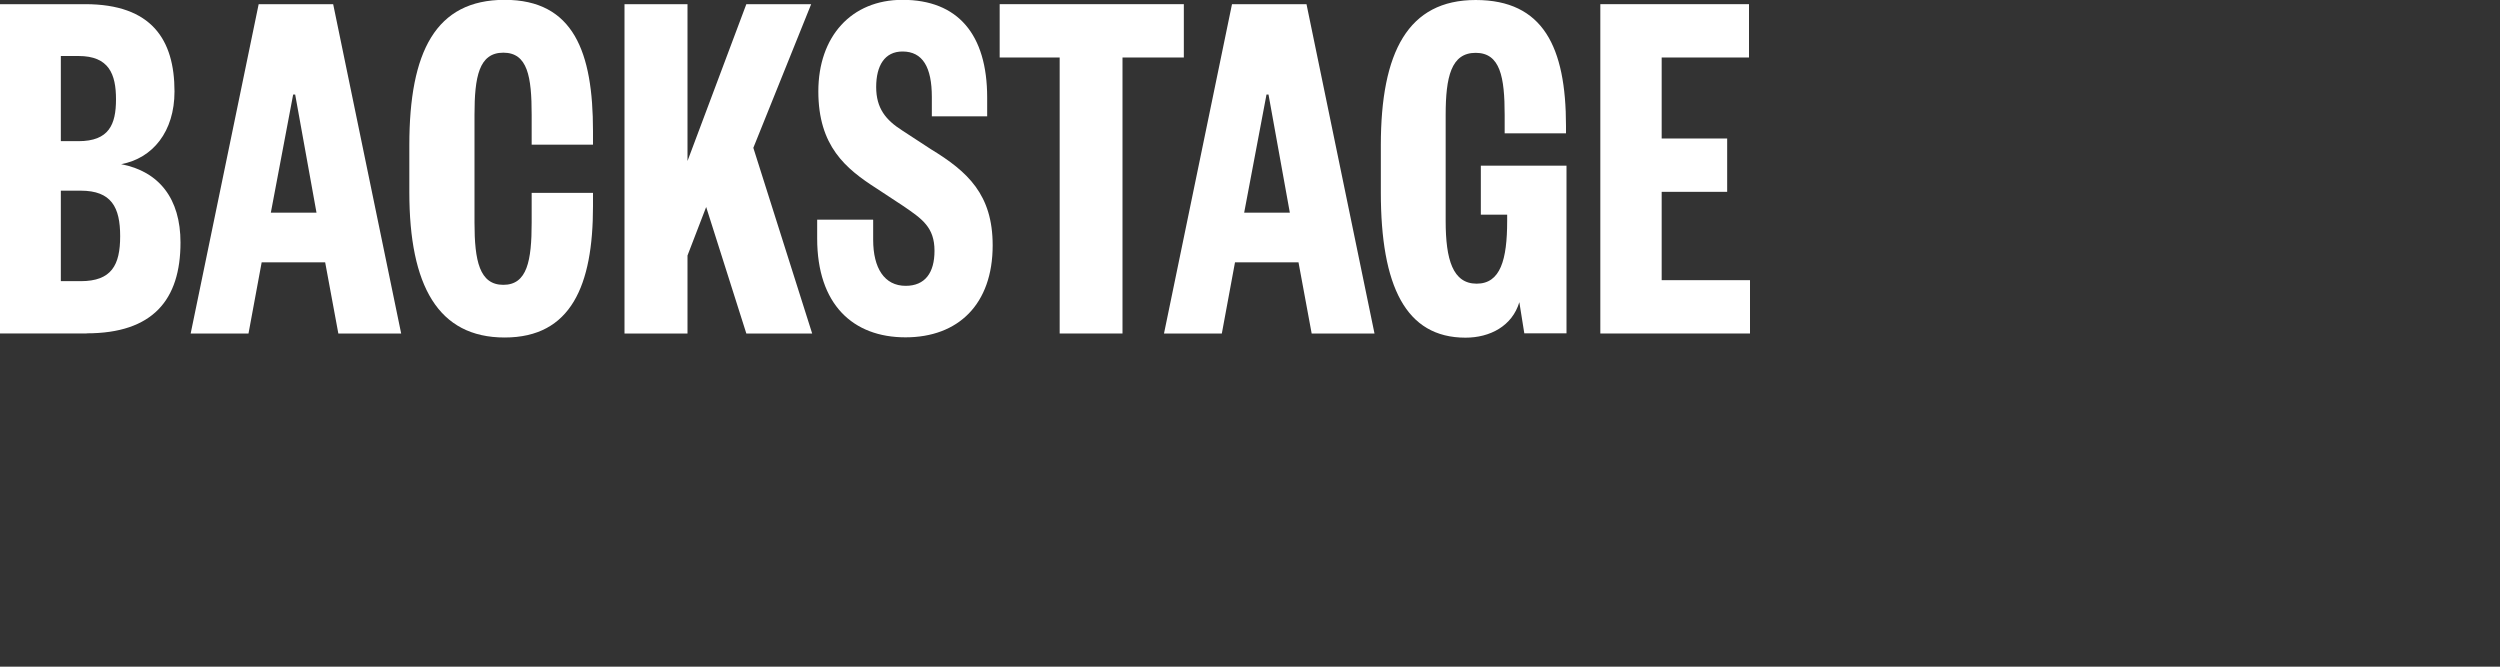
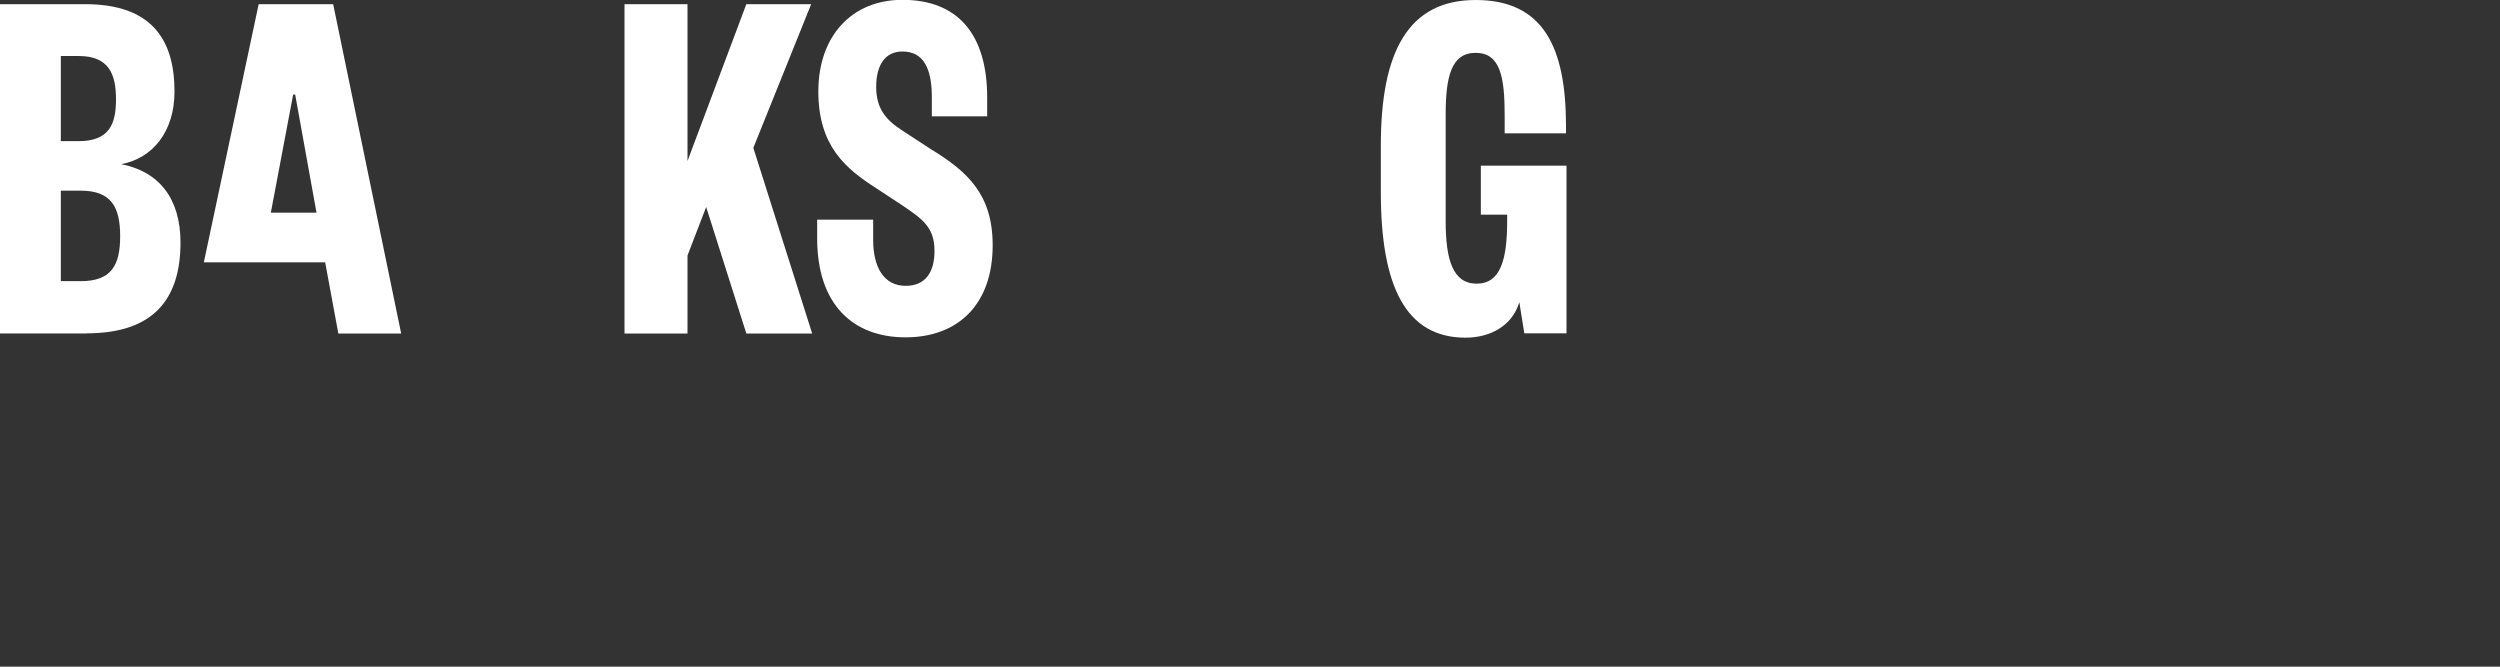
<svg xmlns="http://www.w3.org/2000/svg" viewBox="0 0 150 40" id="Logo">
  <rect x="0" y="0" width="150" height="40" fill="#333333" stroke="none" />
  <defs>
    <style>.cls-1{fill:#fff;}</style>
  </defs>
  <path d="m3.65,11.45v5.42h1.19c1.86,0,2.37-.97,2.37-2.7s-.52-2.73-2.37-2.73h-1.19Zm0-2.98h1.06c1.83,0,2.25-1,2.25-2.51s-.42-2.6-2.25-2.6h-1.06v5.11Zm1.55,11.54H0V.25h5.11c3.99,0,5.36,2.13,5.36,5.24,0,2.41-1.31,4.01-3.2,4.36,2.28.44,3.56,2.07,3.56,4.7,0,3.45-1.67,5.45-5.63,5.45" class="cls-1" />
-   <path d="m16.25,12.76h2.74l-1.28-7.09h-.12l-1.34,7.09ZM19.99.25l4.08,19.76h-3.77l-.79-4.27h-3.81l-.79,4.27h-3.47L15.52.25h4.47Z" class="cls-1" />
-   <path d="m28.47,13.36c0,2.29.3,3.73,1.73,3.73s1.7-1.44,1.7-3.73v-1.79h3.68v.81c0,4.74-1.31,7.87-5.3,7.87s-5.72-3.1-5.72-8.72v-2.82c0-5.61,1.58-8.72,5.72-8.72s5.3,3.14,5.3,7.87v.82h-3.68v-1.79c0-2.29-.24-3.73-1.7-3.73s-1.73,1.44-1.73,3.73v6.46Z" class="cls-1" />
+   <path d="m16.25,12.76h2.74l-1.28-7.09h-.12l-1.34,7.09ZM19.99.25l4.08,19.76h-3.77l-.79-4.27h-3.81h-3.47L15.52.25h4.47Z" class="cls-1" />
  <polygon points="44.78 20.01 42.37 12.42 41.25 15.33 41.25 20.01 37.47 20.01 37.47 .25 41.25 .25 41.25 9.66 44.78 .25 48.67 .25 45.2 8.87 48.73 20.01 44.78 20.01" class="cls-1" />
  <path d="m52.39,13.2v1.19c0,1.69.67,2.76,1.95,2.76,1.16,0,1.73-.78,1.73-2.1,0-1.41-.73-1.91-1.89-2.7l-1.58-1.04c-1.86-1.19-3.5-2.54-3.5-5.83s1.98-5.49,5.05-5.49c3.32,0,5.08,2.07,5.08,5.86v1.13h-3.32v-1.16c0-1.79-.55-2.73-1.76-2.73-1.07,0-1.58.85-1.58,2.13s.58,1.98,1.55,2.6l1.73,1.13c2.22,1.35,3.71,2.73,3.71,5.77,0,3.54-2.07,5.52-5.23,5.52s-5.3-1.98-5.3-5.93v-1.13h3.35Z" class="cls-1" />
-   <polygon points="63.58 20.01 63.58 3.45 59.98 3.45 59.98 .25 71.03 .25 71.03 3.45 67.35 3.45 67.35 20.01 63.58 20.01" class="cls-1" />
-   <path d="m74.65,12.76h2.74l-1.28-7.09h-.12l-1.34,7.09Zm3.74-12.51l4.08,19.76h-3.77l-.79-4.27h-3.81l-.79,4.27h-3.47L73.92.25h4.47Z" class="cls-1" />
  <path d="m91.46,20.01l-.3-1.88c-.43,1.44-1.77,2.13-3.23,2.13-3.59,0-5.08-3.1-5.08-8.72v-2.82c0-5.61,1.64-8.72,5.69-8.72s5.42,2.82,5.42,7.56v.44h-3.68v-1.1c0-2.29-.27-3.73-1.74-3.73s-1.8,1.44-1.8,3.73v6.36c0,2.32.43,3.76,1.86,3.76s1.83-1.44,1.83-3.76v-.38h-1.58v-2.94h5.14v10.06h-2.53Z" class="cls-1" />
-   <polygon points="96.02 .25 96.02 20.01 105 20.01 105 16.81 99.7 16.81 99.7 11.51 103.63 11.51 103.63 8.31 99.7 8.31 99.7 3.45 104.94 3.45 104.94 .25 96.02 .25" class="cls-1" />
</svg>